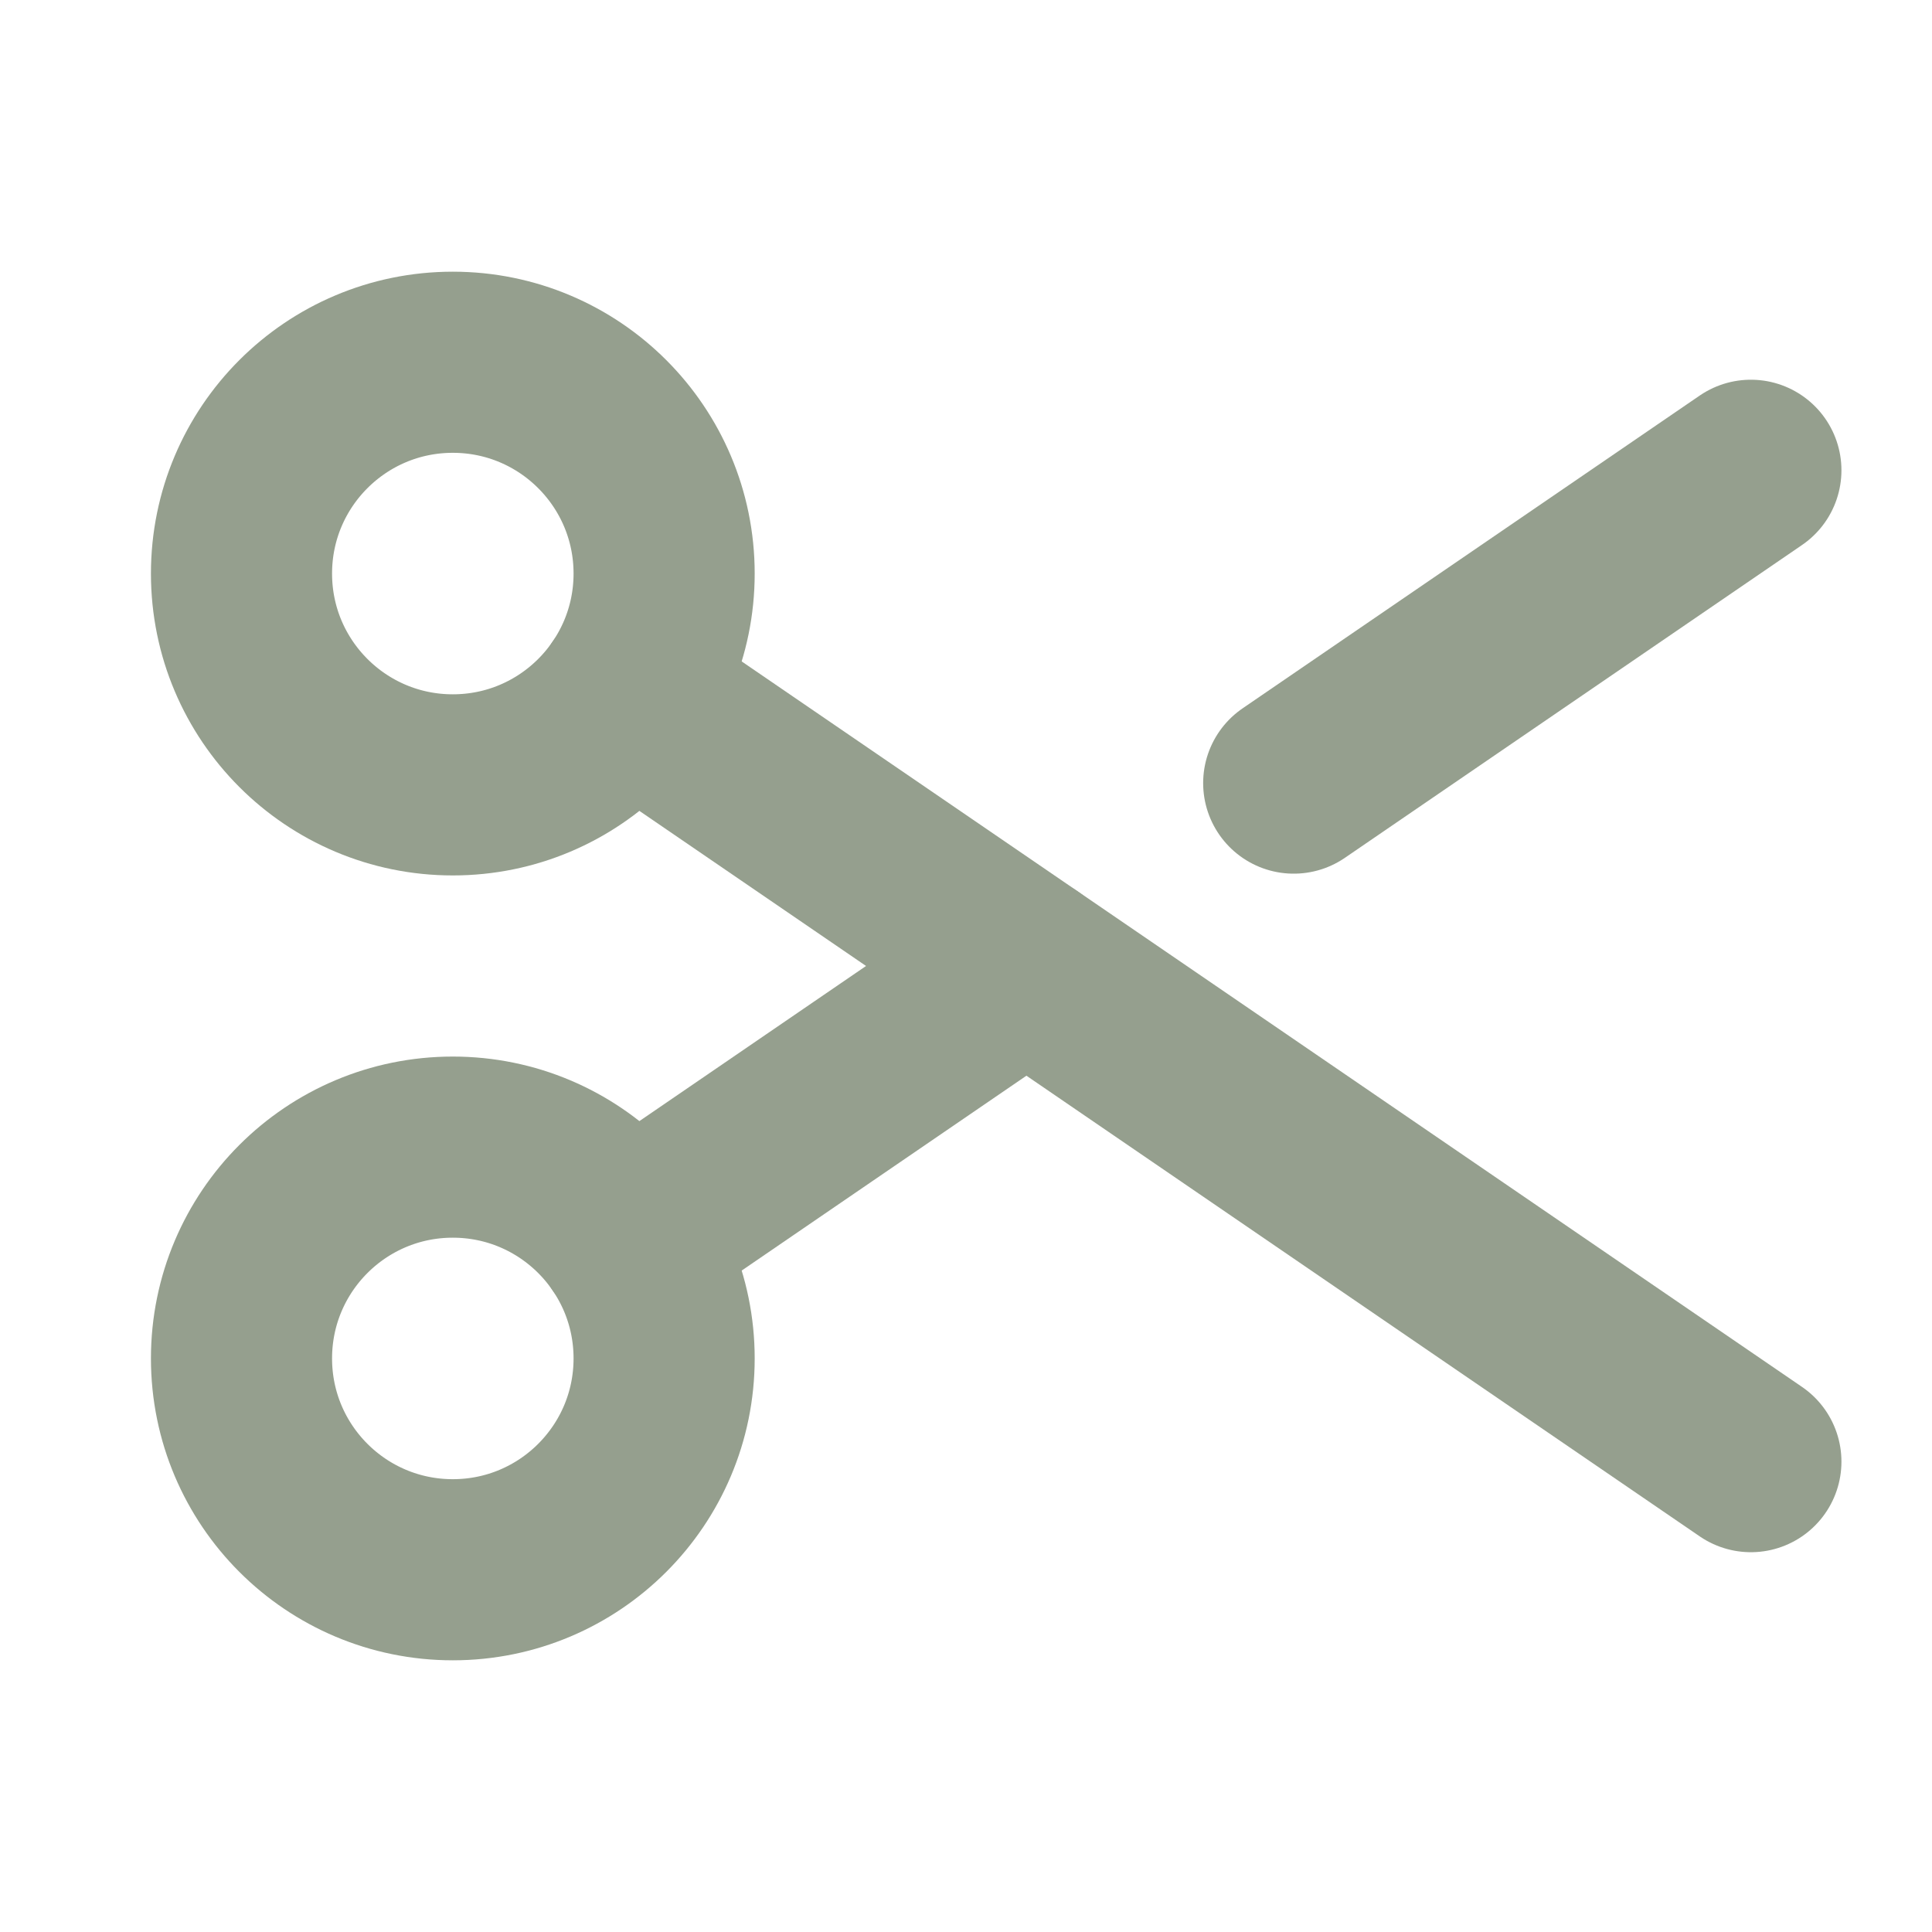
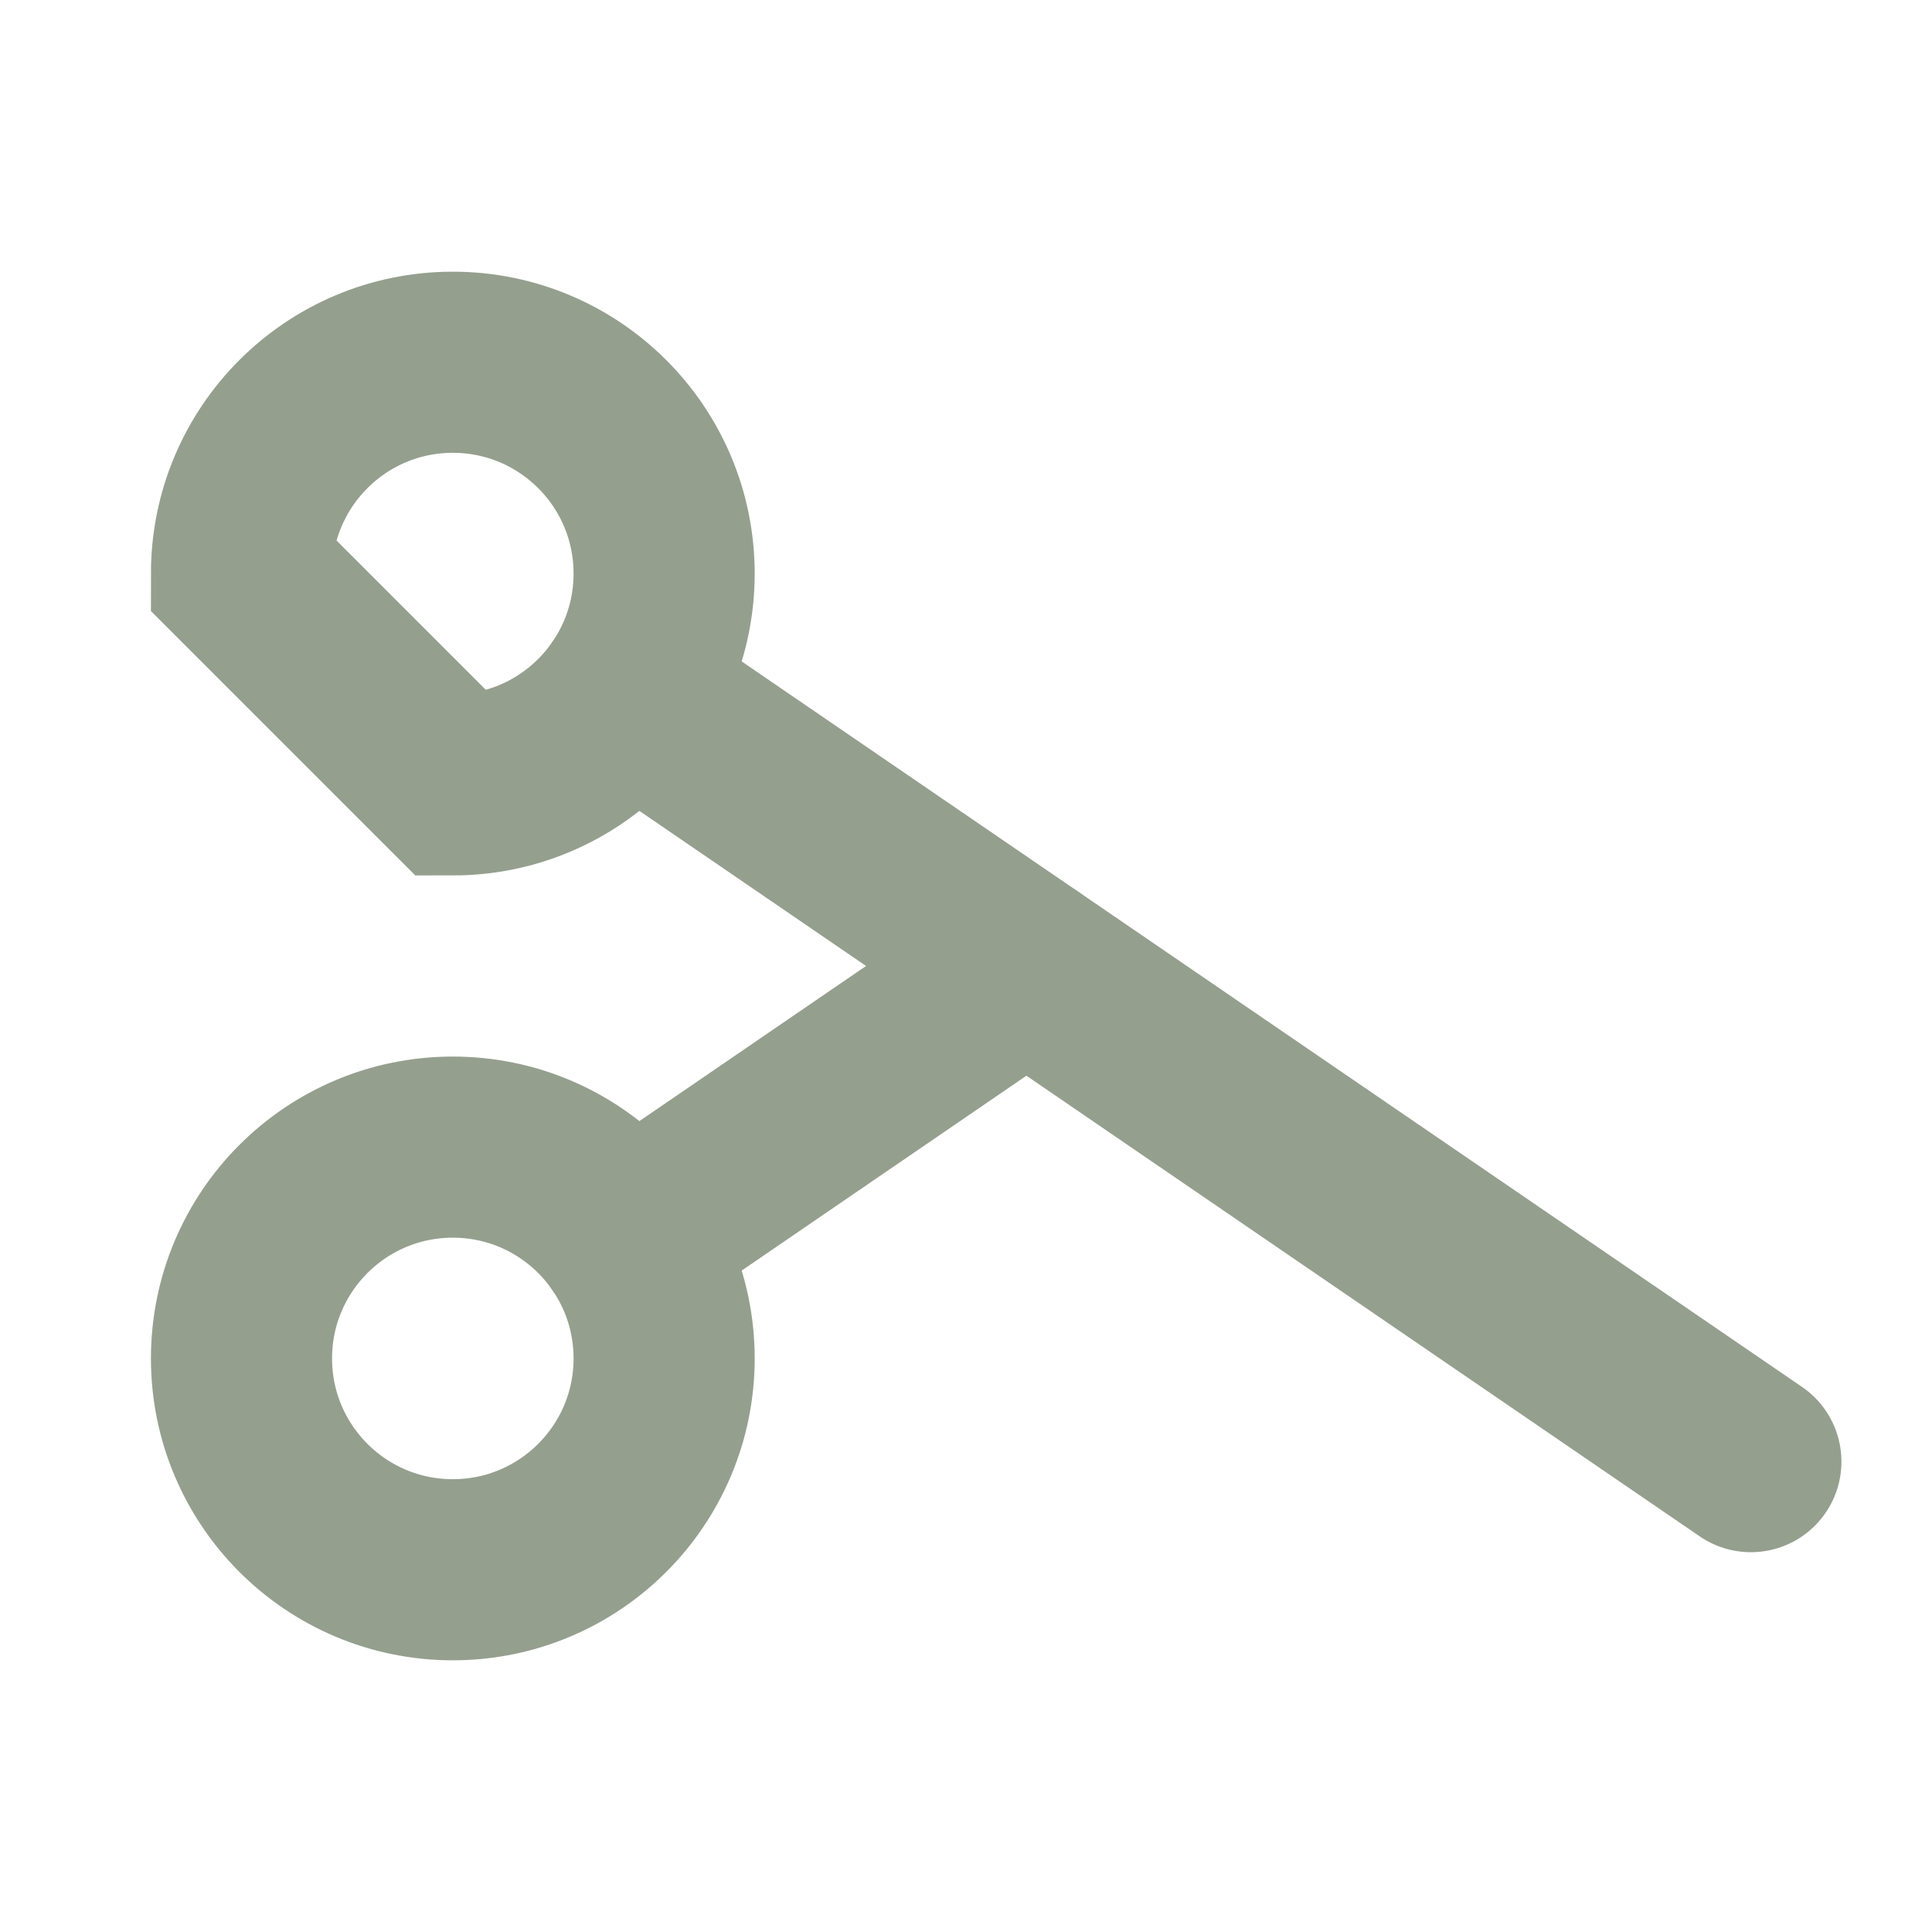
<svg xmlns="http://www.w3.org/2000/svg" fill="none" height="100%" overflow="visible" preserveAspectRatio="none" style="display: block;" viewBox="0 0 24 24" width="100%">
  <g clip-path="url(#clip0_0_6661)" id="Scissors">
    <g id="Vector">
</g>
-     <path d="M5.625 9.75C7.075 9.75 8.25 8.575 8.25 7.125C8.25 5.675 7.075 4.5 5.625 4.5C4.175 4.5 3 5.675 3 7.125C3 8.575 4.175 9.75 5.625 9.75Z" id="Vector_2" stroke="#959F8E" stroke-linecap="round" stroke-width="2.25" />
+     <path d="M5.625 9.75C7.075 9.75 8.25 8.575 8.25 7.125C8.25 5.675 7.075 4.5 5.625 4.5C4.175 4.5 3 5.675 3 7.125Z" id="Vector_2" stroke="#959F8E" stroke-linecap="round" stroke-width="2.25" />
    <path d="M5.625 19.5C7.075 19.5 8.25 18.325 8.25 16.875C8.25 15.425 7.075 14.25 5.625 14.25C4.175 14.25 3 15.425 3 16.875C3 18.325 4.175 19.5 5.625 19.5Z" id="Vector_3" stroke="#959F8E" stroke-linecap="round" stroke-width="2.25" />
    <path d="M12.75 12L7.792 15.393" id="Vector_4" stroke="#959F8E" stroke-linecap="round" stroke-width="2.25" />
    <path d="M21.75 18.157L7.792 8.607" id="Vector_5" stroke="#959F8E" stroke-linecap="round" stroke-width="2.25" />
-     <path d="M21.75 5.842L16.071 9.728" id="Vector_6" stroke="#959F8E" stroke-linecap="round" stroke-width="2.25" />
  </g>
  <defs>
    <clipPath id="clip0_0_6661">
      <rect fill="white" height="24" width="24" />
    </clipPath>
  </defs>
</svg>